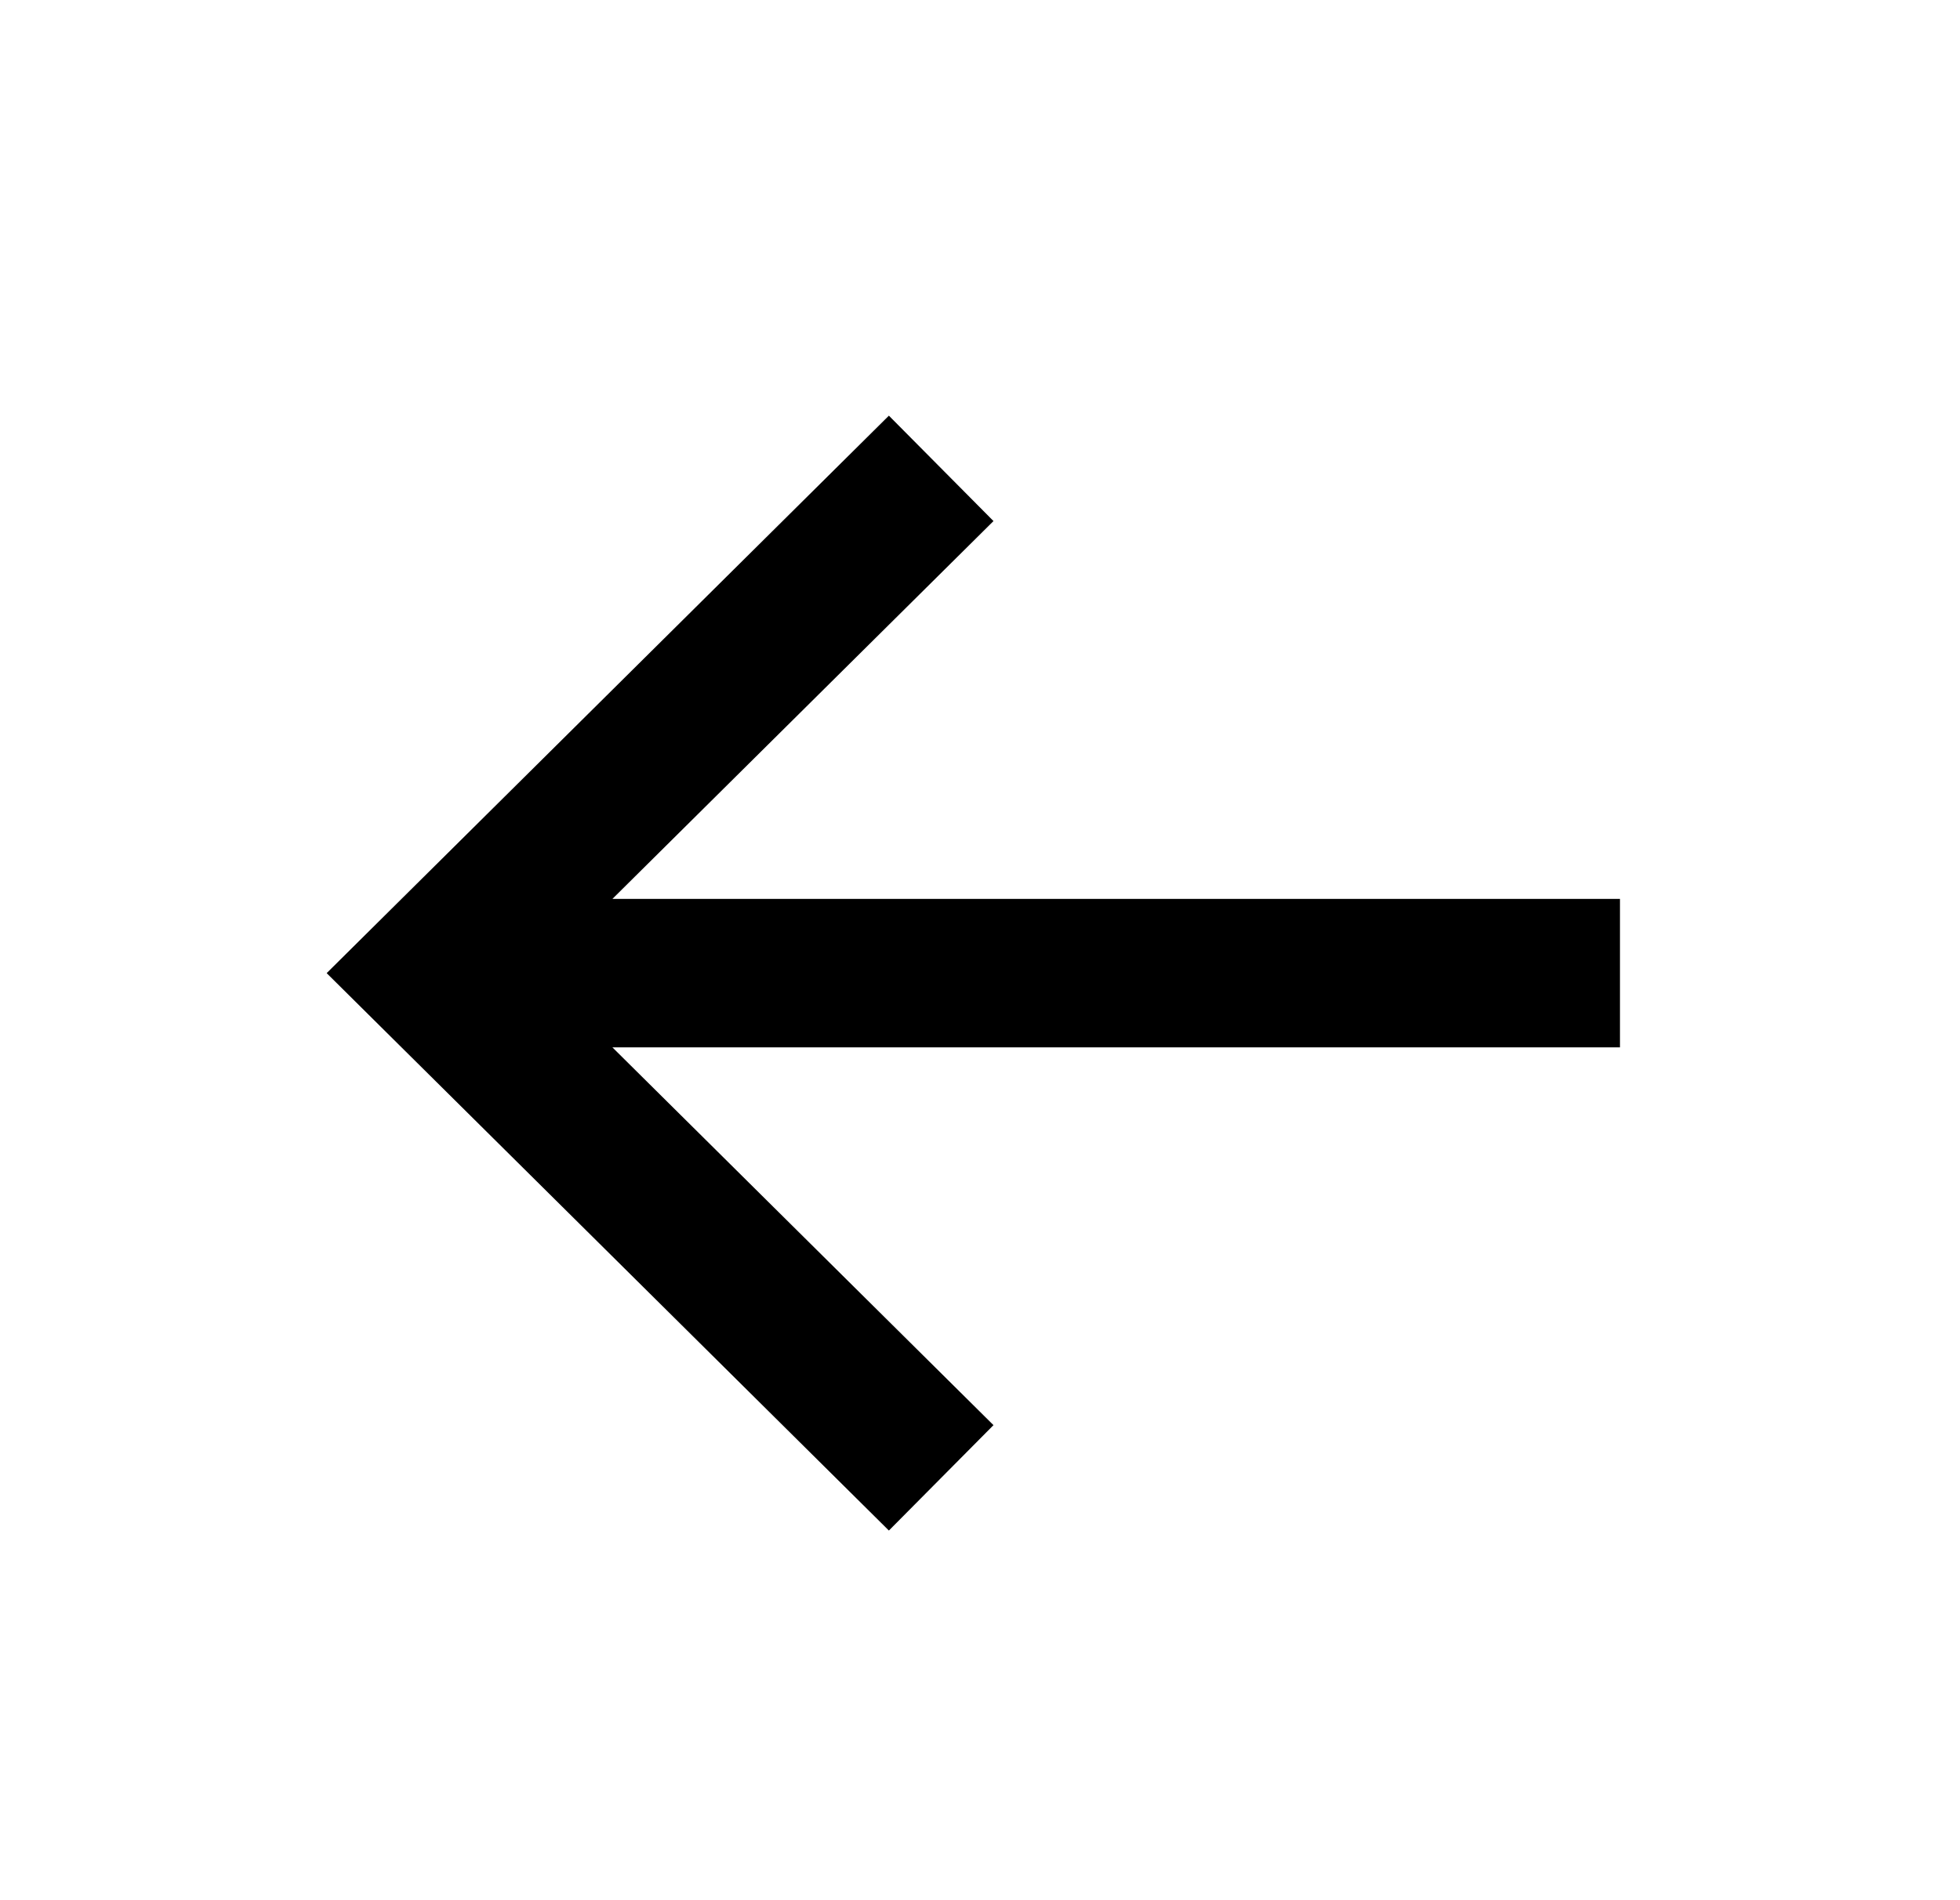
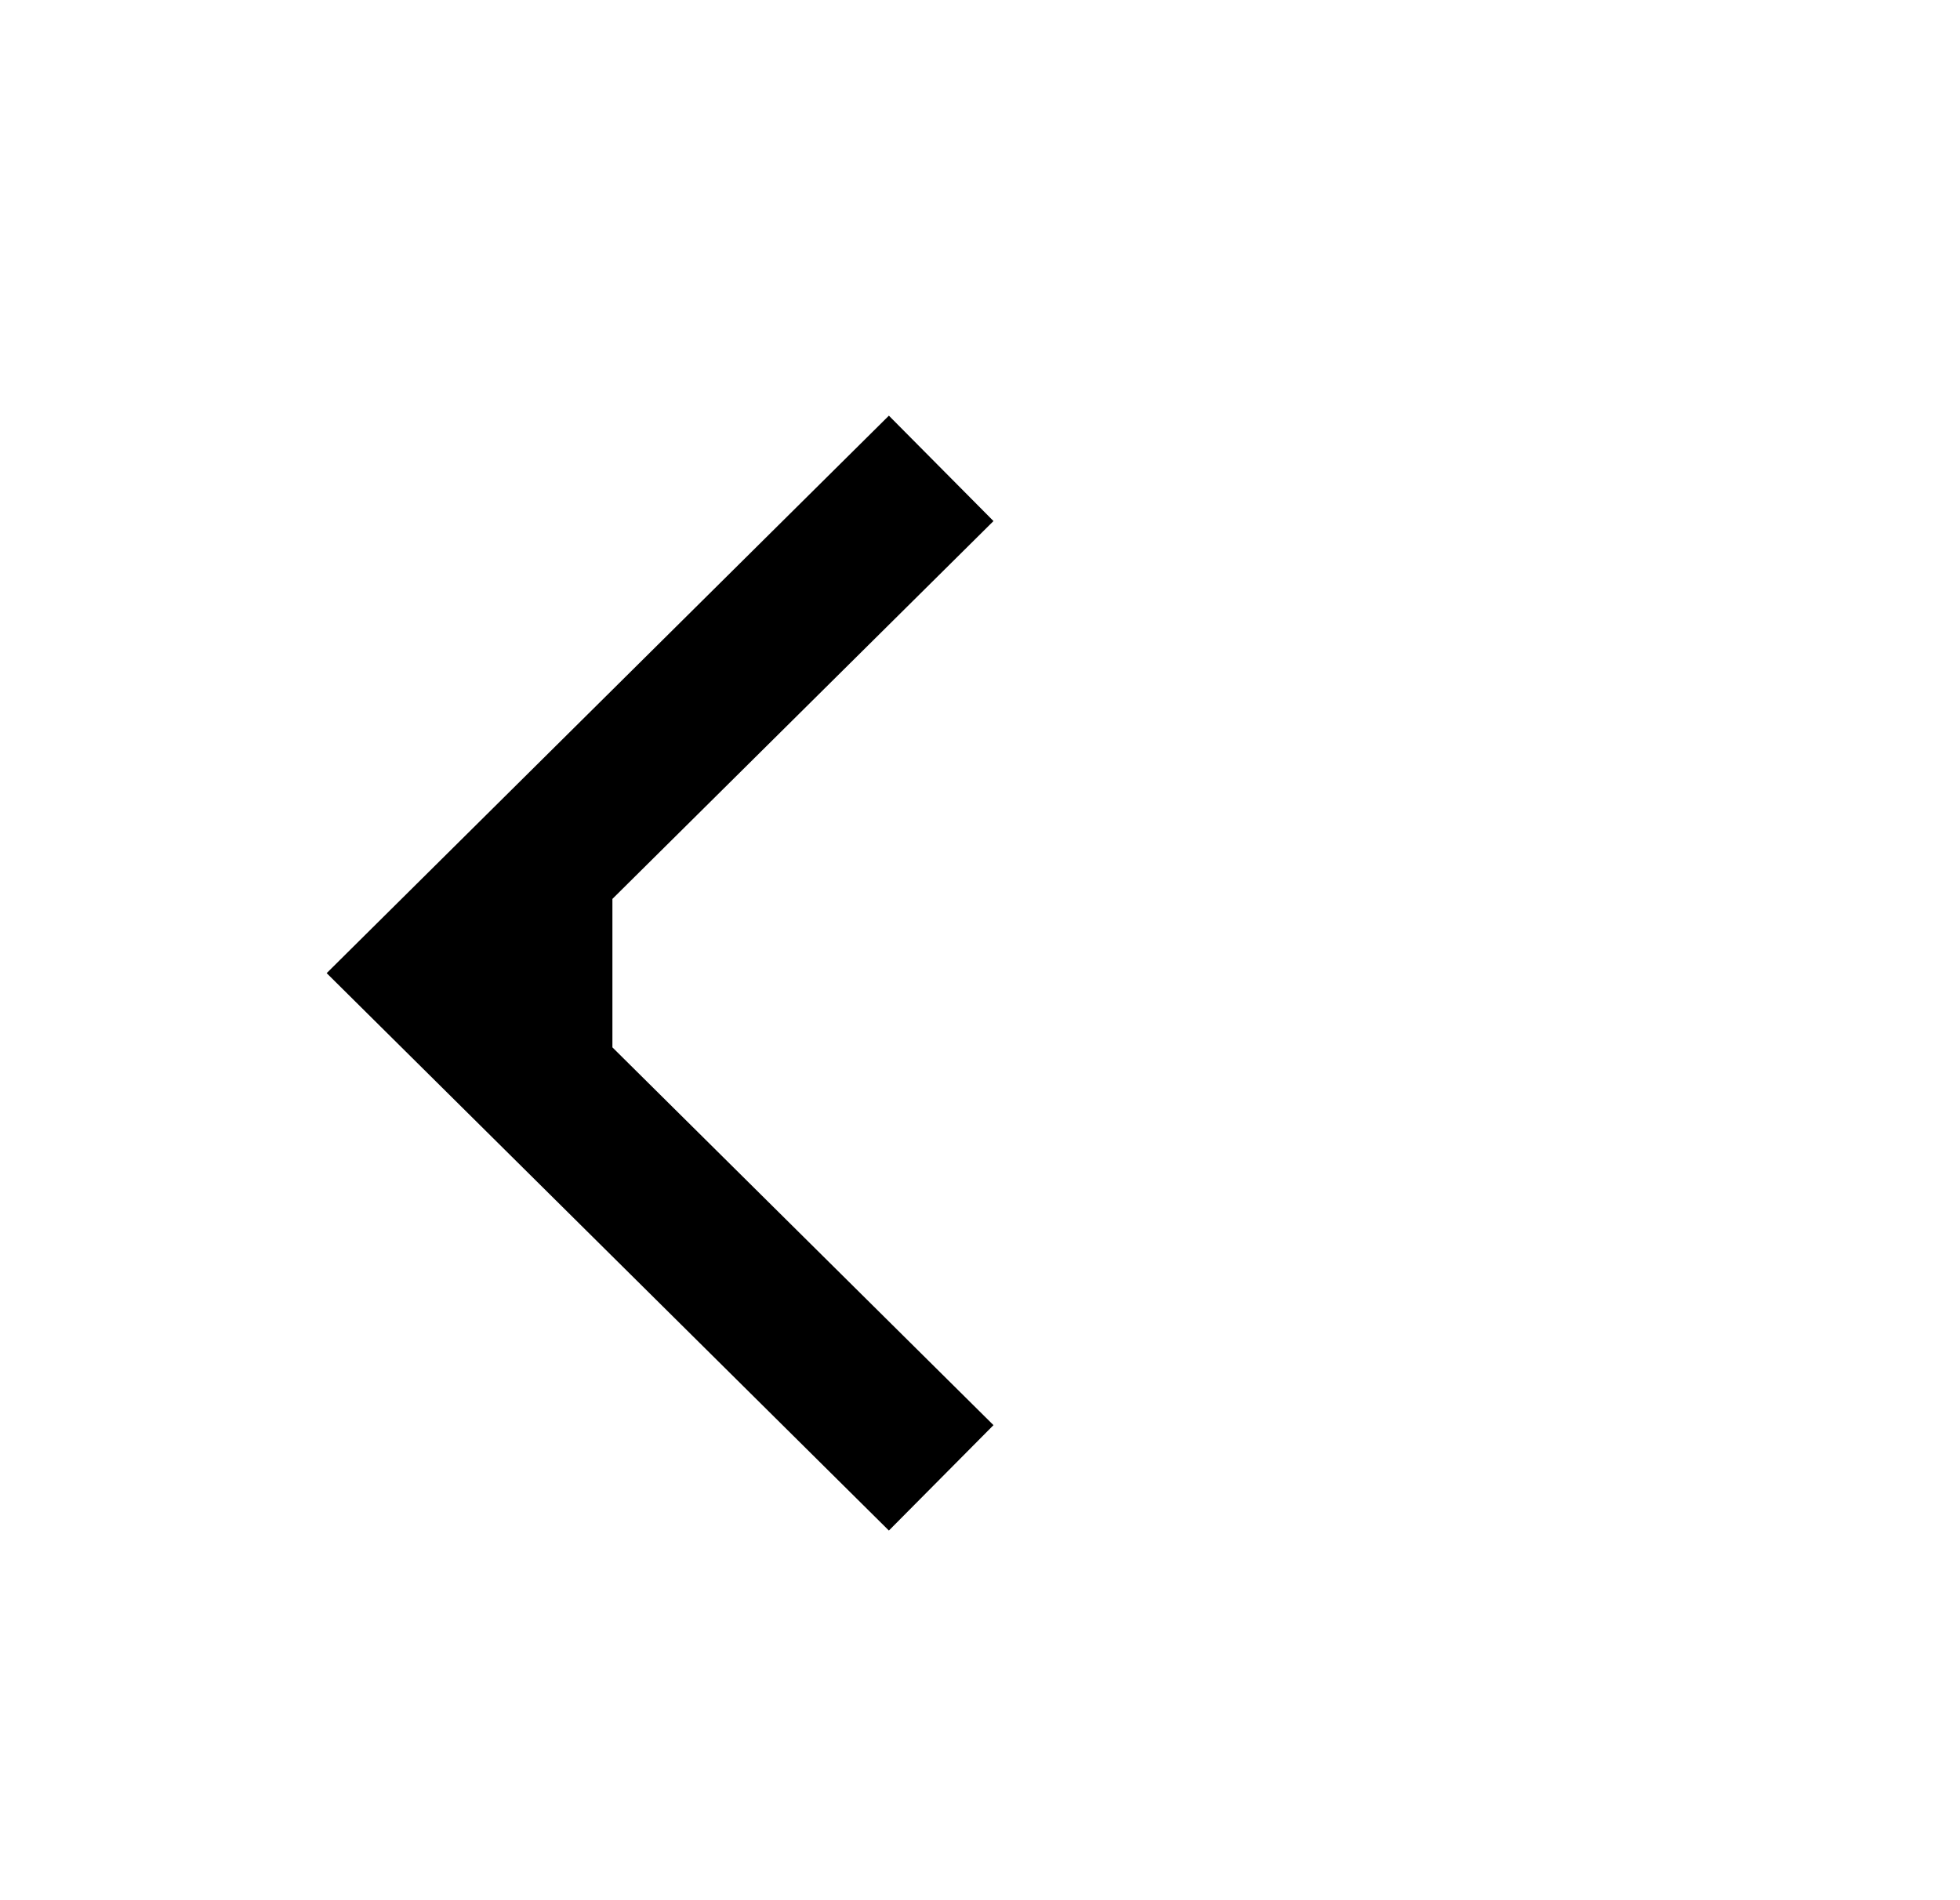
<svg xmlns="http://www.w3.org/2000/svg" width="33" height="32" viewBox="0 0 33 32" fill="none">
-   <path fill-rule="evenodd" clip-rule="evenodd" d="M10.311 15.138L16.727 8.775L14.966 7L5.5 16.388L14.966 25.775L16.727 24L10.311 17.638H27.275V15.138H10.311Z" fill="black" />
+   <path fill-rule="evenodd" clip-rule="evenodd" d="M10.311 15.138L16.727 8.775L14.966 7L5.5 16.388L14.966 25.775L16.727 24L10.311 17.638V15.138H10.311Z" fill="black" />
</svg>